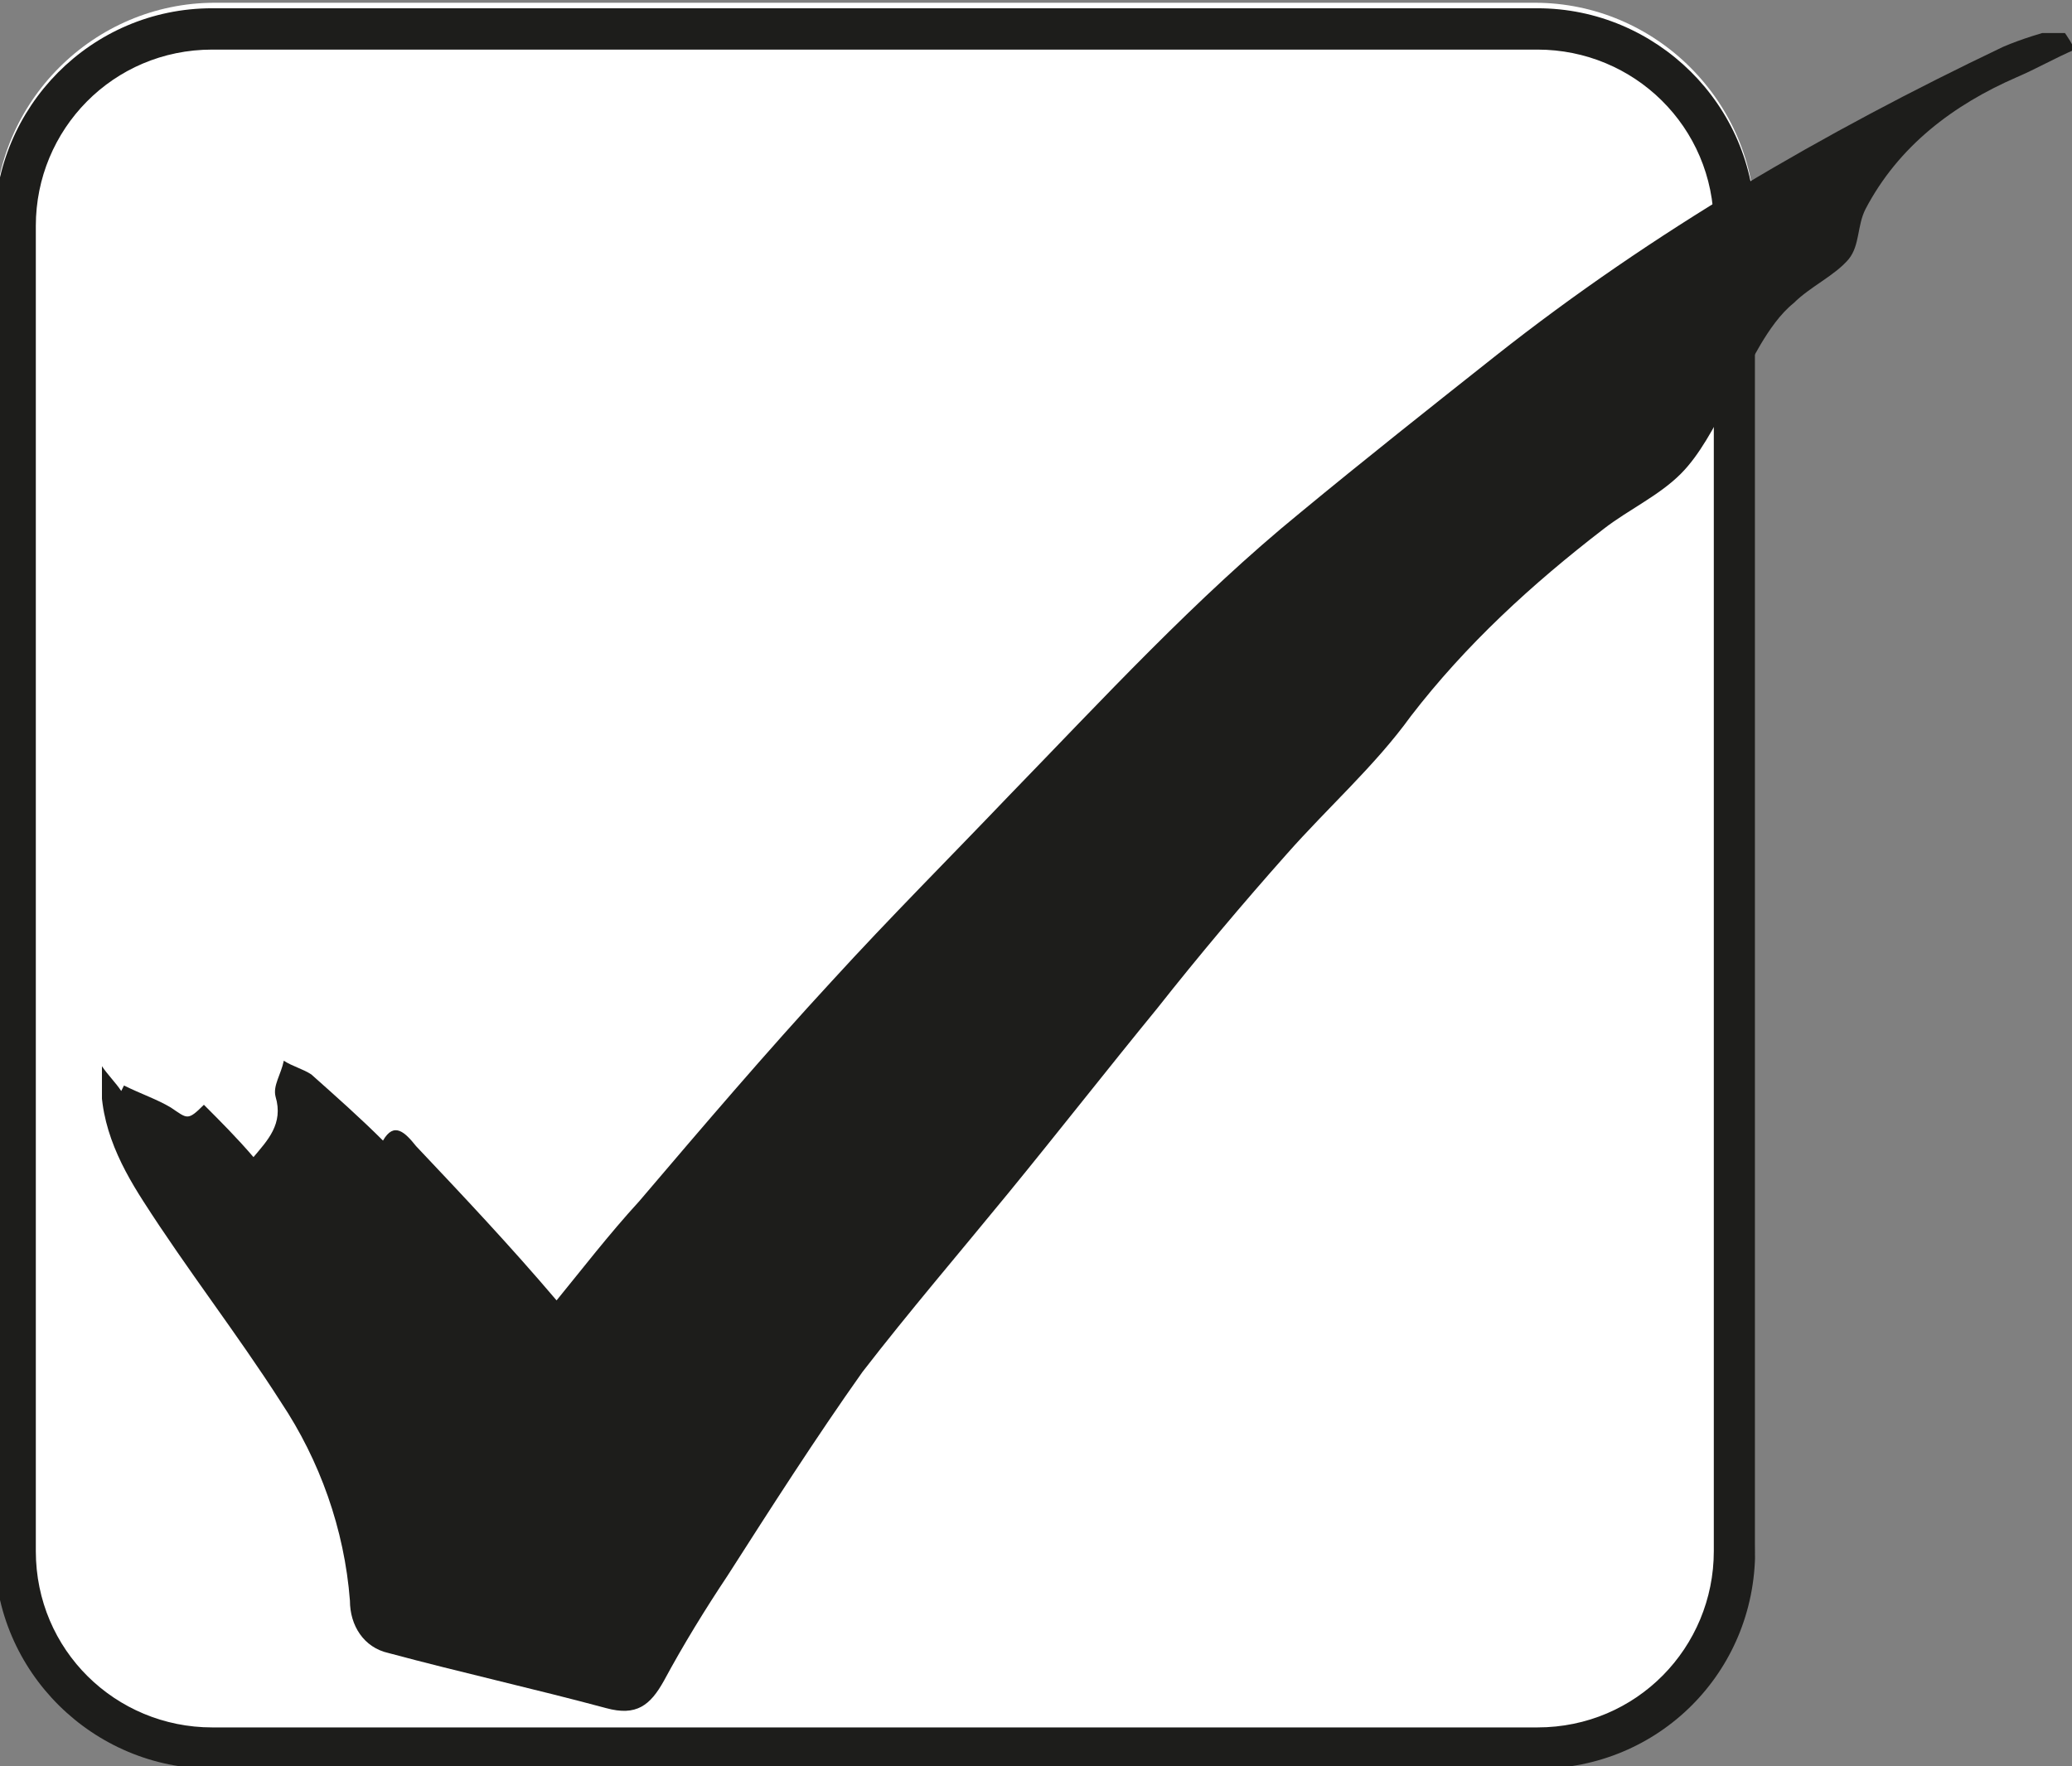
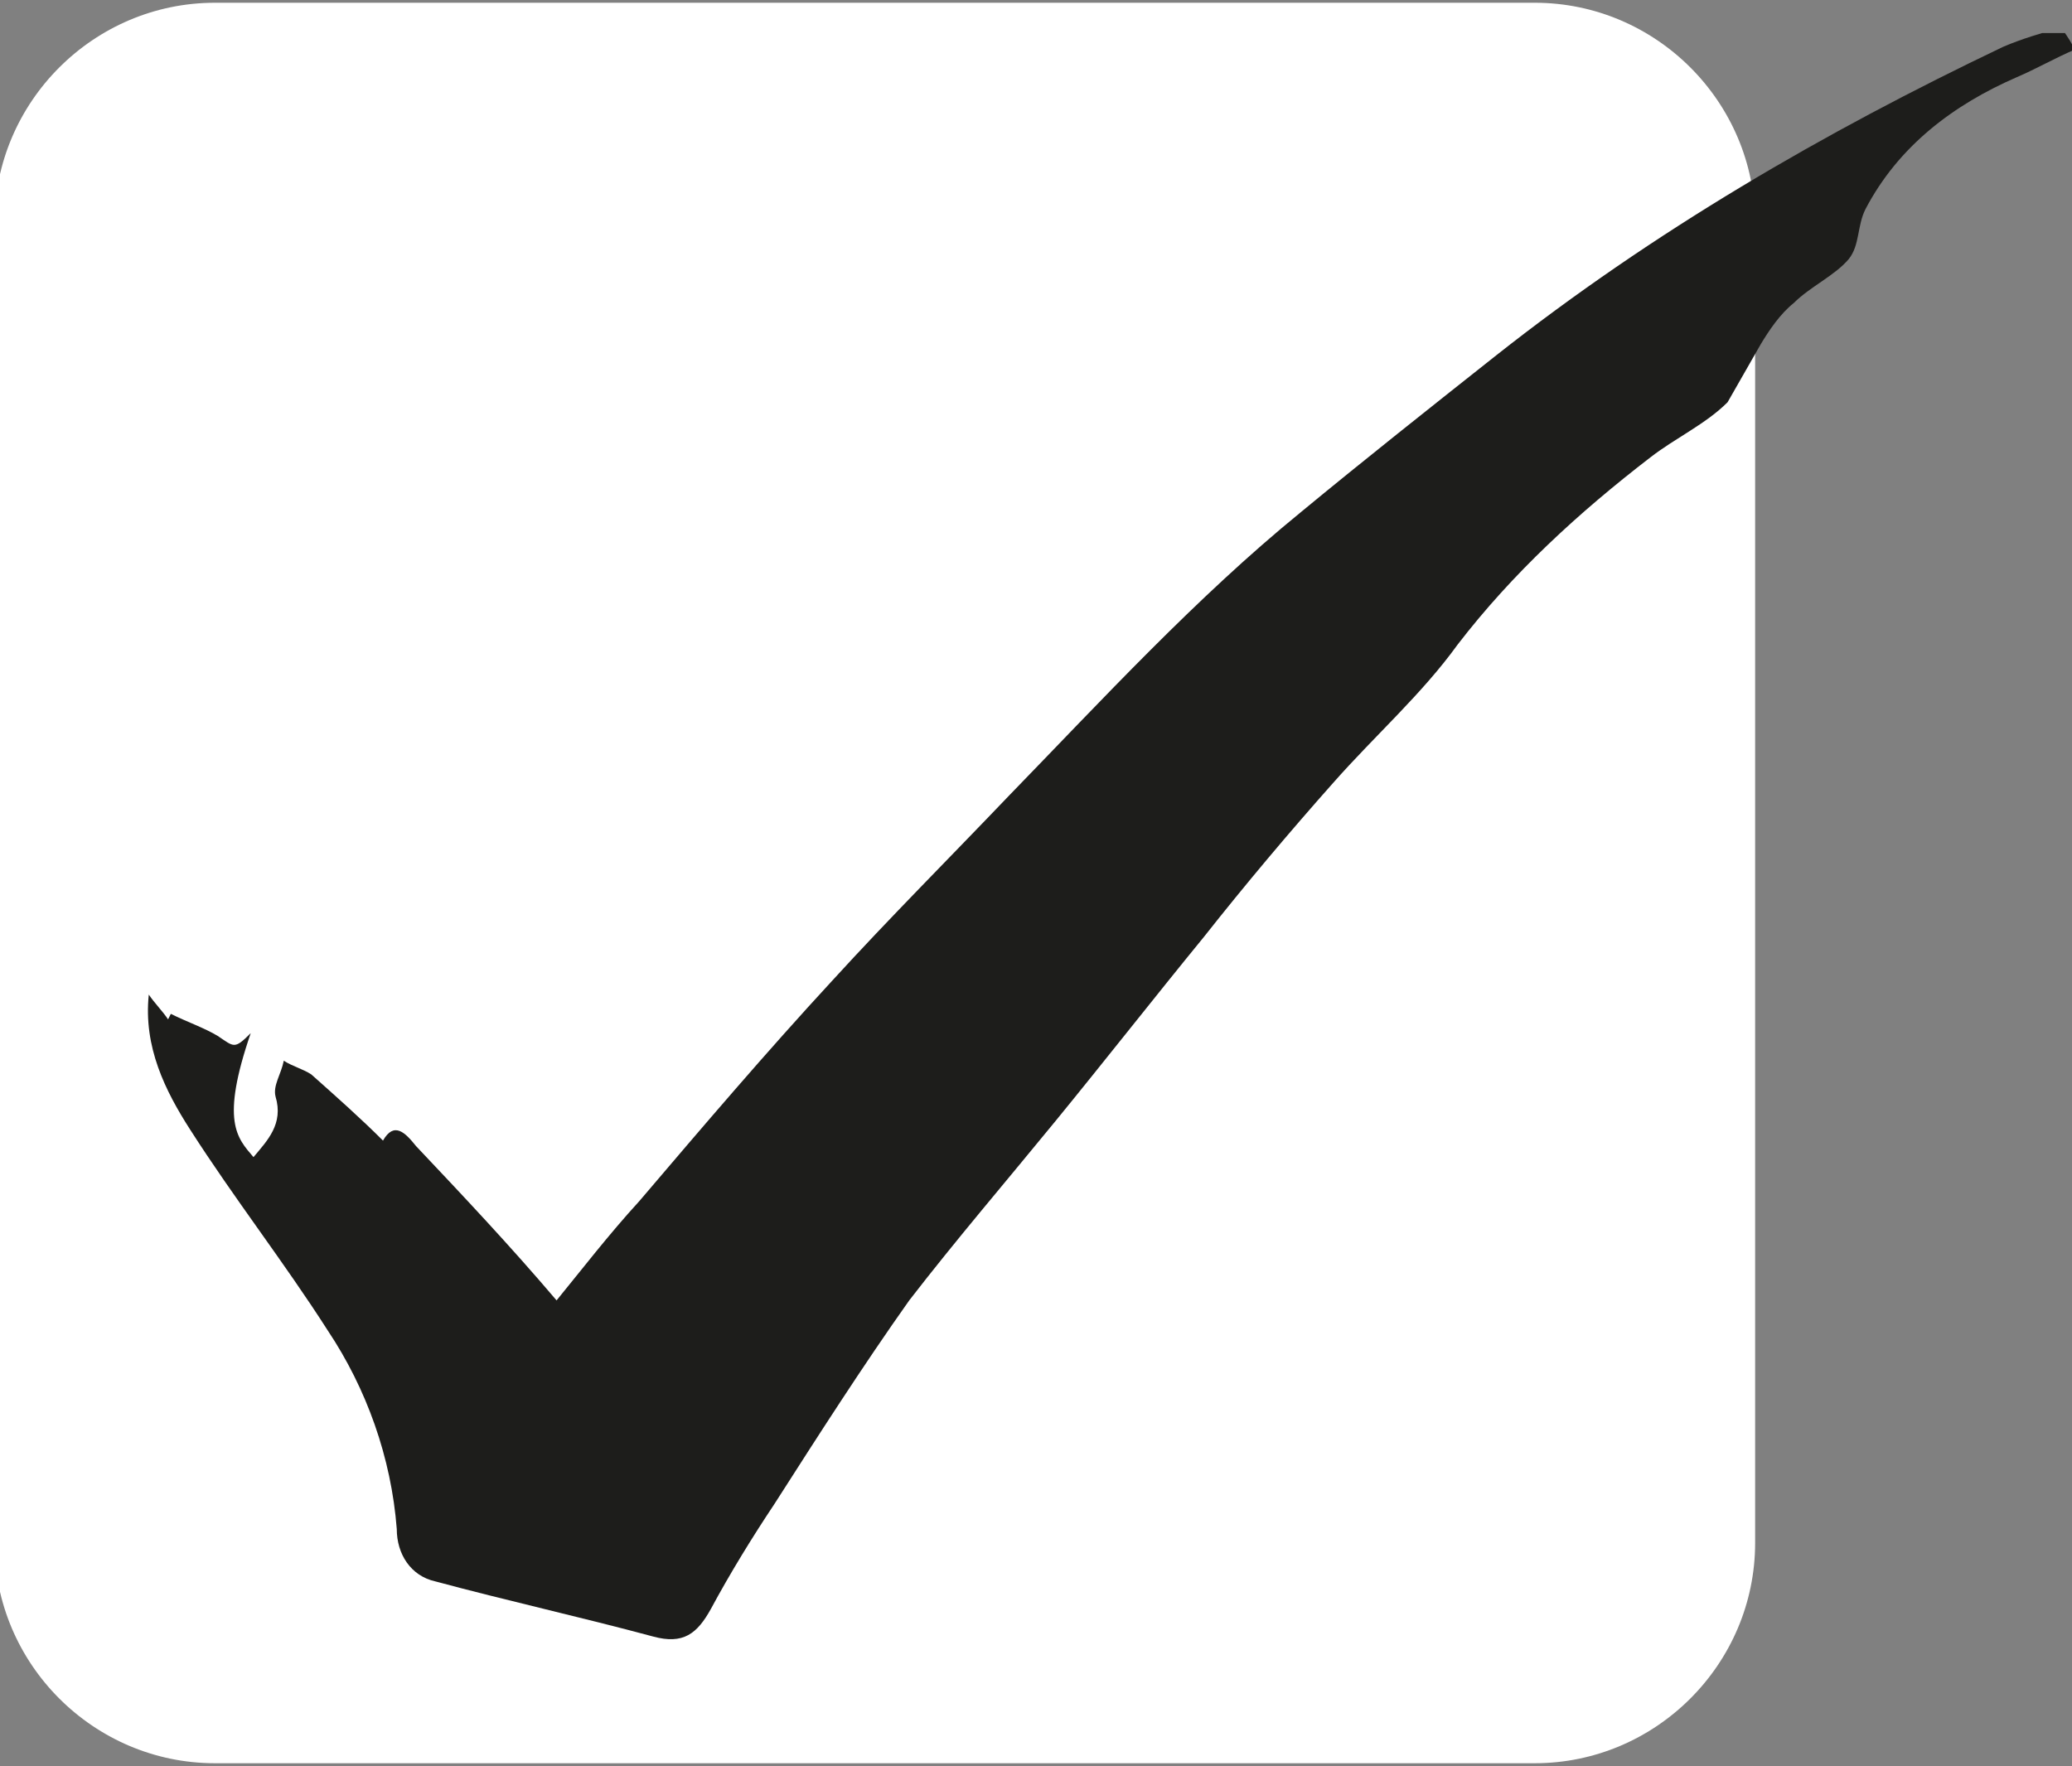
<svg xmlns="http://www.w3.org/2000/svg" xmlns:xlink="http://www.w3.org/1999/xlink" version="1.1" id="Ebene_1" x="0px" y="0px" viewBox="0 0 75.2 64.1" style="enable-background:new 0 0 75.2 64.1;" xml:space="preserve">
  <rect x="0" y="0" width="75.2" height="64.1" fill="#808080" stroke="none" />
  <style type="text/css">
	.st0{fill:#FFFFFF;}
	.st1{clip-path:url(#SVGID_2_);fill:#1D1D1B;}
	.st2{clip-path:url(#SVGID_4_);fill:#1D1D1B;}
</style>
  <path class="st0" d="M55.7,64H7.8c-4.4,0-8-3.6-8-8V8.1c0-4.4,3.6-8,8-8h47.9c4.4,0,8,3.6,8,8V56C63.7,60.4,60.1,64,55.7,64z" />
  <g>
    <g>
      <defs>
-         <rect id="SVGID_1_" x="-0.2" y="0.3" width="63.9" height="63.9" />
-       </defs>
+         </defs>
      <clipPath id="SVGID_2_">
        <use xlink:href="#SVGID_1_" style="overflow:visible;" />
      </clipPath>
-       <path class="st1" d="M55.8,64.2H7.7c-4.3,0-7.9-3.5-7.9-7.9V8.2c0-4.3,3.5-7.9,7.9-7.9h48.1c4.3,0,7.9,3.5,7.9,7.9v48.1    C63.7,60.7,60.2,64.2,55.8,64.2 M7.7,1.8c-3.6,0-6.4,2.9-6.4,6.4v48.1c0,3.6,2.9,6.4,6.4,6.4h48.1c3.6,0,6.4-2.9,6.4-6.4V8.2    c0-3.6-2.9-6.4-6.4-6.4C55.8,1.8,7.7,1.8,7.7,1.8z" />
    </g>
  </g>
  <g>
    <g>
      <defs>
        <rect id="SVGID_3_" x="3.7" y="1.2" width="71.6" height="61" />
      </defs>
      <clipPath id="SVGID_4_">
        <use xlink:href="#SVGID_3_" style="overflow:visible;" />
      </clipPath>
-       <path class="st2" d="M75.3,1.8c-0.7,0.3-1.4,0.7-2.1,1c-2.3,1-4.3,2.5-5.5,4.8c-0.3,0.6-0.2,1.3-0.6,1.8c-0.5,0.6-1.4,1-2,1.6    c-0.5,0.4-0.9,1-1.2,1.5c-0.4,0.7-0.8,1.4-1.2,2.1c-0.5,0.9-1,1.9-1.7,2.6c-0.8,0.8-1.9,1.3-2.8,2c-2.6,2-5,4.2-7,6.8    c-1.3,1.8-3,3.3-4.5,5c-1.6,1.8-3.2,3.7-4.7,5.6c-1.8,2.2-3.6,4.5-5.4,6.7c-1.8,2.2-3.6,4.3-5.3,6.5c-1.7,2.4-3.3,4.9-4.9,7.4    c-0.8,1.2-1.6,2.5-2.3,3.8c-0.5,0.9-1,1.3-2.1,1c-2.6-0.7-5.3-1.3-7.9-2c-0.9-0.2-1.4-1-1.4-1.9c-0.2-2.6-1.1-5.1-2.5-7.2    c-1.6-2.5-3.4-4.8-5-7.3c-0.9-1.4-1.7-3-1.5-4.9c0.2,0.3,0.5,0.6,0.7,0.9l0.1-0.2c0.6,0.3,1.2,0.5,1.7,0.8    c0.6,0.4,0.6,0.5,1.2-0.1C8,40.7,8.6,41.3,9.2,42c0.5-0.6,1.1-1.2,0.8-2.2c-0.1-0.4,0.2-0.8,0.3-1.3c0.3,0.2,0.7,0.3,1,0.5    c0.9,0.8,1.8,1.6,2.6,2.4c0.4-0.7,0.8-0.3,1.2,0.2c1.7,1.8,3.4,3.6,5.1,5.6c0.9-1.1,1.9-2.4,3-3.6c2.3-2.7,4.6-5.4,7-8    c2.1-2.3,4.3-4.5,6.4-6.7c3.4-3.5,6.8-7.2,10.6-10.3c2.3-1.9,4.7-3.8,7.1-5.7C60,8.4,66.2,4.8,72.7,1.7c0.7-0.3,1.4-0.5,2.1-0.7    C75.1,1.4,75.2,1.6,75.3,1.8" />
+       <path class="st2" d="M75.3,1.8c-0.7,0.3-1.4,0.7-2.1,1c-2.3,1-4.3,2.5-5.5,4.8c-0.3,0.6-0.2,1.3-0.6,1.8c-0.5,0.6-1.4,1-2,1.6    c-0.5,0.4-0.9,1-1.2,1.5c-0.4,0.7-0.8,1.4-1.2,2.1c-0.8,0.8-1.9,1.3-2.8,2c-2.6,2-5,4.2-7,6.8    c-1.3,1.8-3,3.3-4.5,5c-1.6,1.8-3.2,3.7-4.7,5.6c-1.8,2.2-3.6,4.5-5.4,6.7c-1.8,2.2-3.6,4.3-5.3,6.5c-1.7,2.4-3.3,4.9-4.9,7.4    c-0.8,1.2-1.6,2.5-2.3,3.8c-0.5,0.9-1,1.3-2.1,1c-2.6-0.7-5.3-1.3-7.9-2c-0.9-0.2-1.4-1-1.4-1.9c-0.2-2.6-1.1-5.1-2.5-7.2    c-1.6-2.5-3.4-4.8-5-7.3c-0.9-1.4-1.7-3-1.5-4.9c0.2,0.3,0.5,0.6,0.7,0.9l0.1-0.2c0.6,0.3,1.2,0.5,1.7,0.8    c0.6,0.4,0.6,0.5,1.2-0.1C8,40.7,8.6,41.3,9.2,42c0.5-0.6,1.1-1.2,0.8-2.2c-0.1-0.4,0.2-0.8,0.3-1.3c0.3,0.2,0.7,0.3,1,0.5    c0.9,0.8,1.8,1.6,2.6,2.4c0.4-0.7,0.8-0.3,1.2,0.2c1.7,1.8,3.4,3.6,5.1,5.6c0.9-1.1,1.9-2.4,3-3.6c2.3-2.7,4.6-5.4,7-8    c2.1-2.3,4.3-4.5,6.4-6.7c3.4-3.5,6.8-7.2,10.6-10.3c2.3-1.9,4.7-3.8,7.1-5.7C60,8.4,66.2,4.8,72.7,1.7c0.7-0.3,1.4-0.5,2.1-0.7    C75.1,1.4,75.2,1.6,75.3,1.8" />
    </g>
  </g>
</svg>